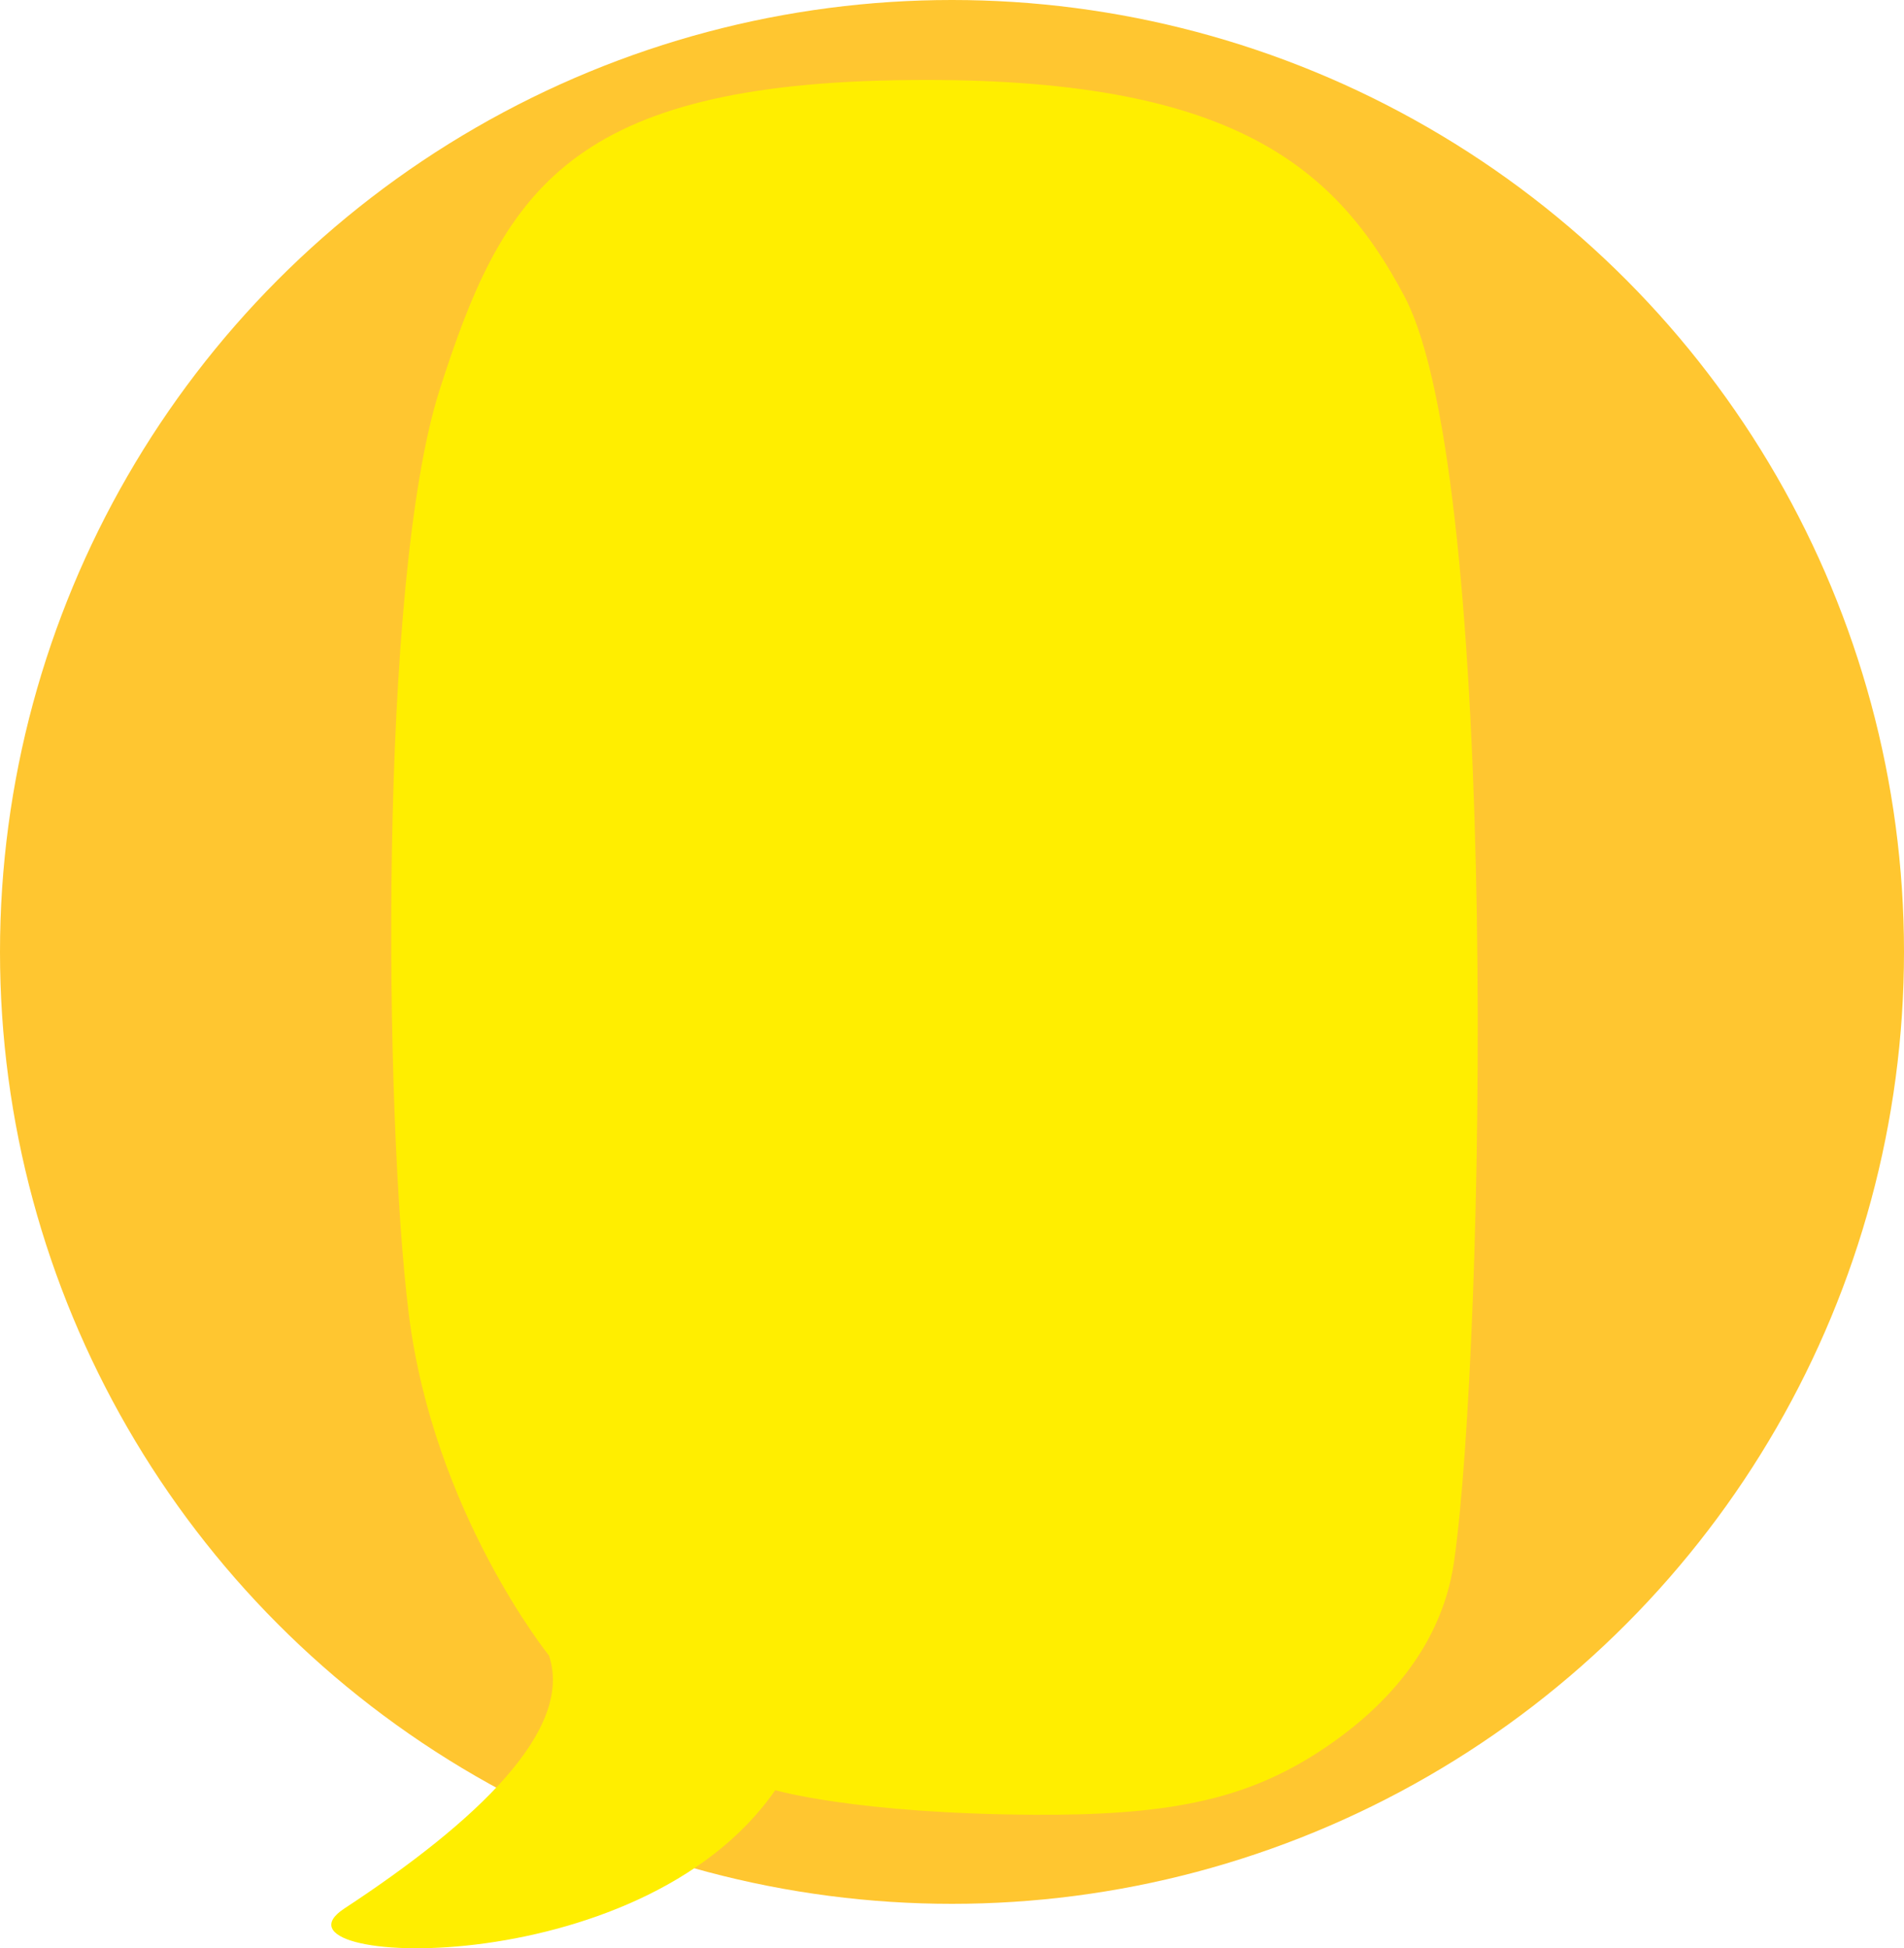
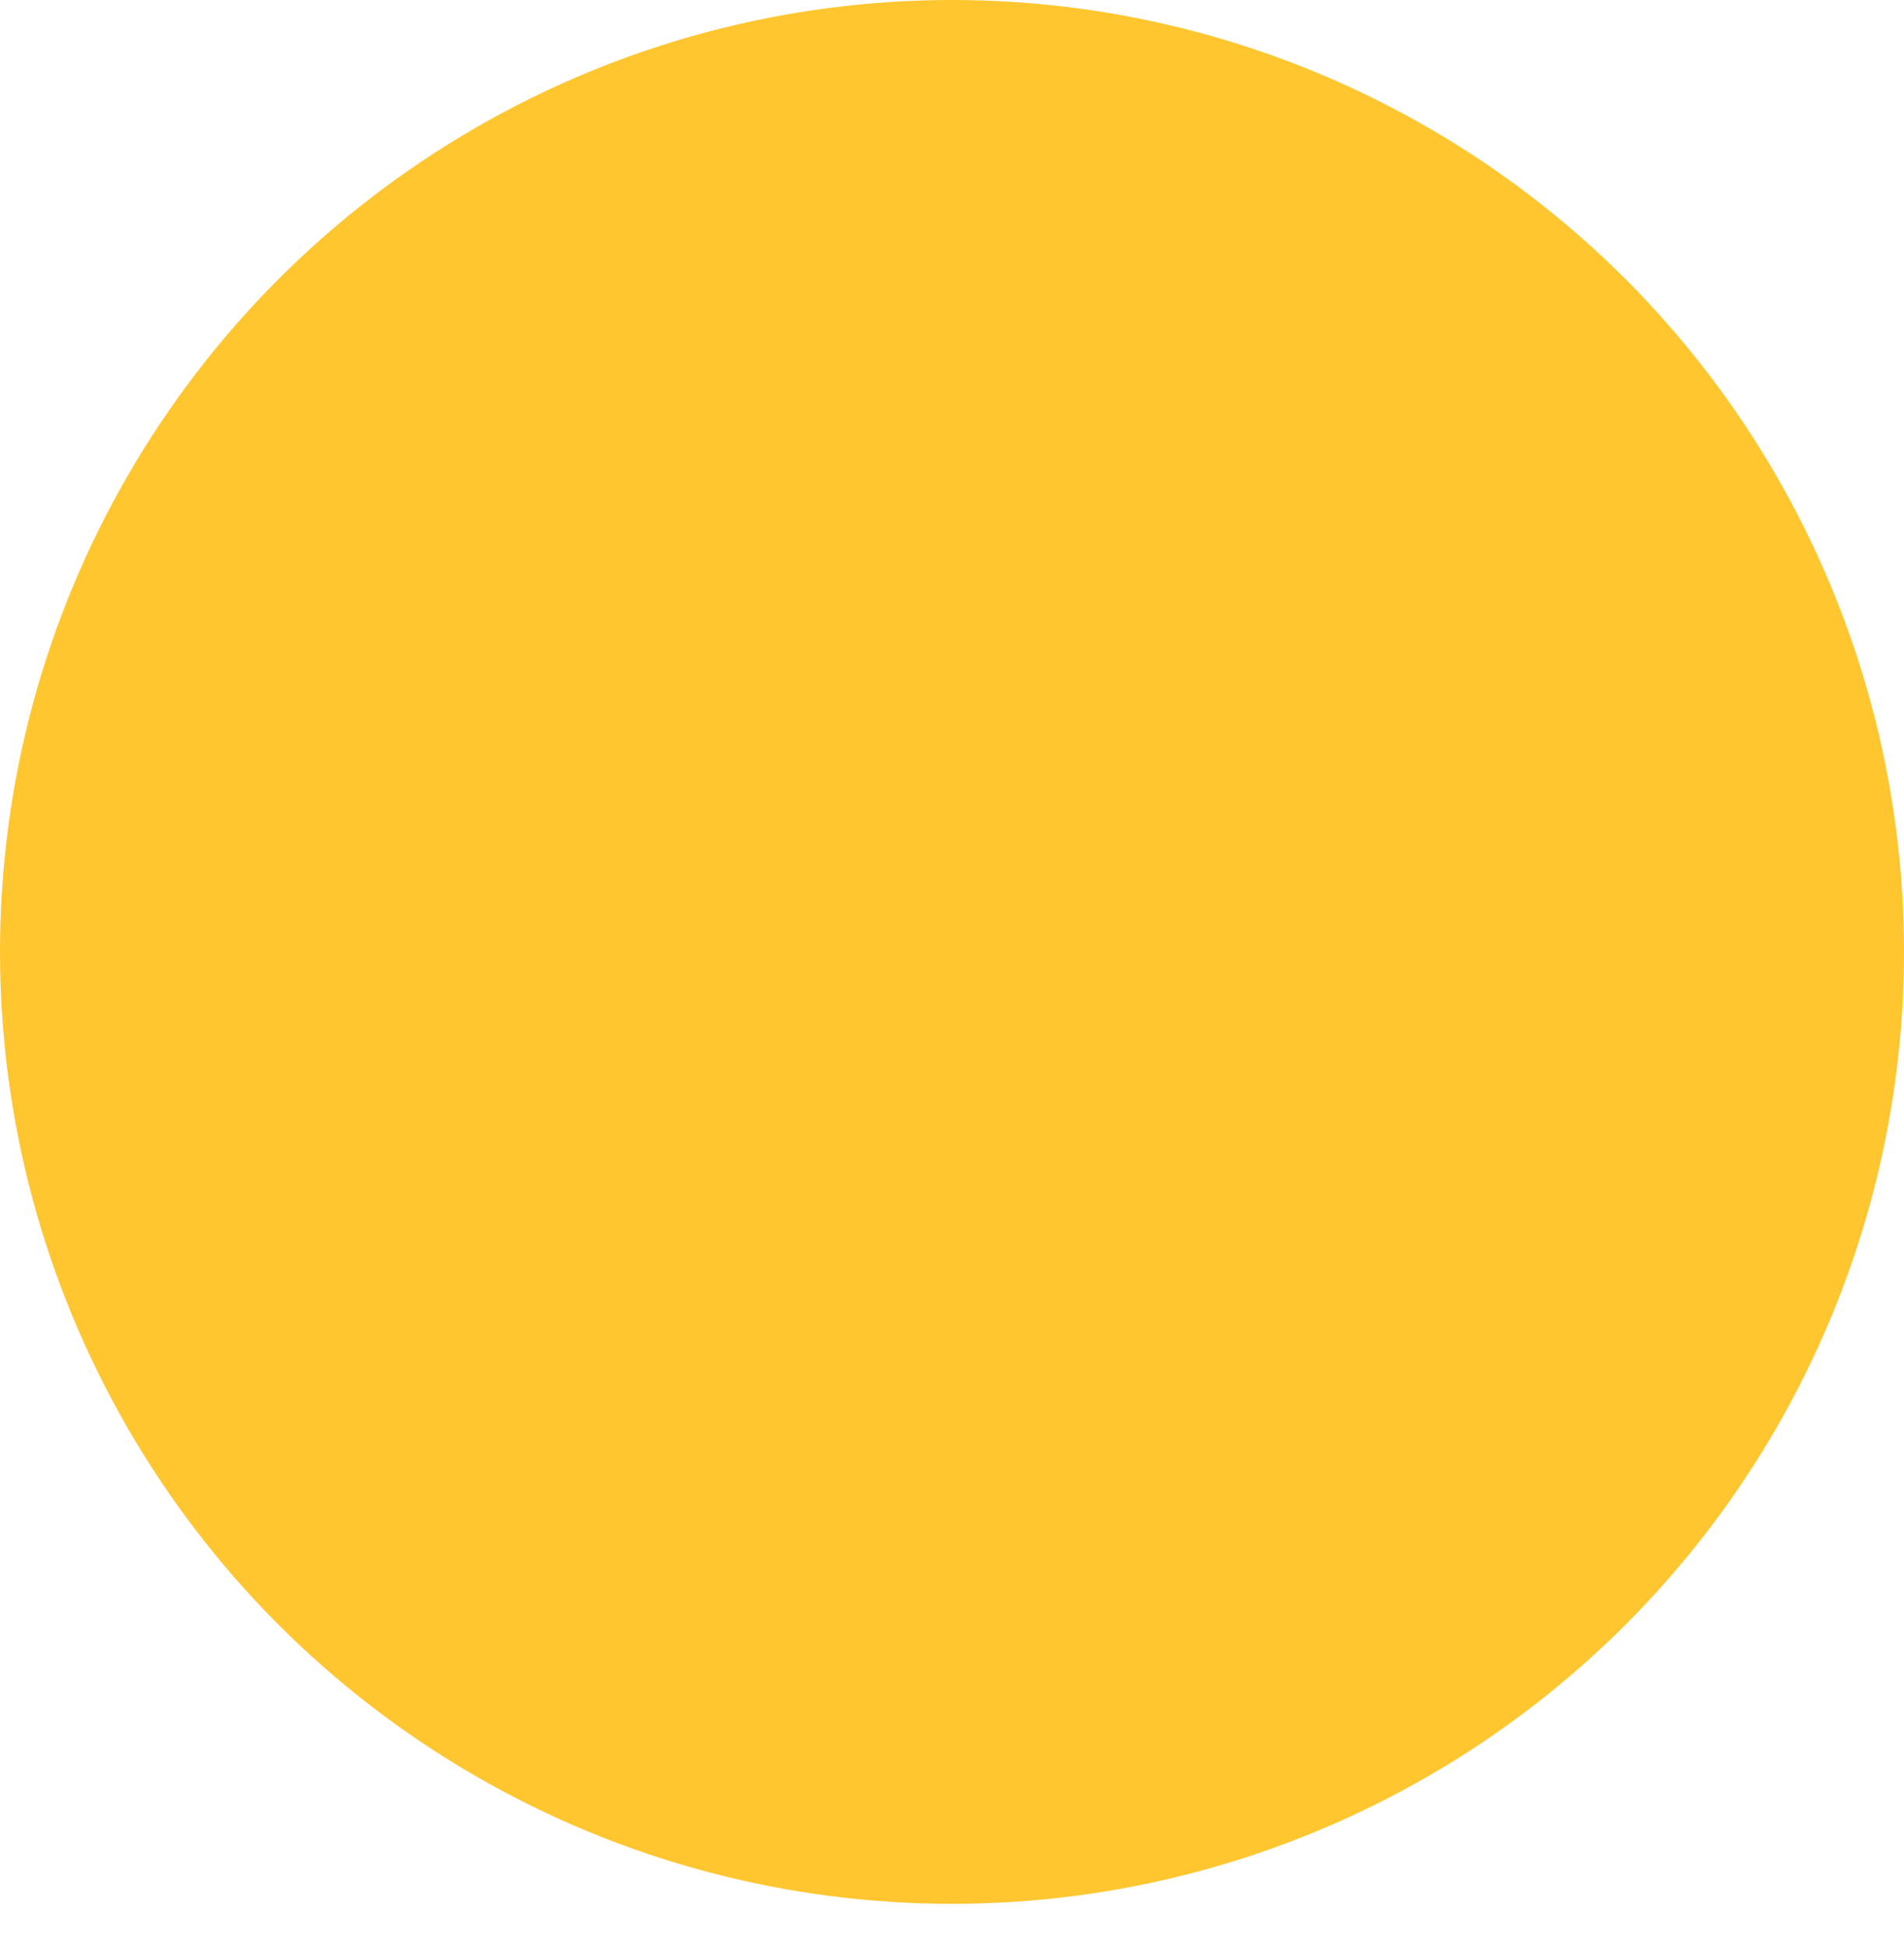
<svg xmlns="http://www.w3.org/2000/svg" viewBox="0 0 262.08 268.2">
  <defs>
    <style>.cls-1{fill:#ffc630;}.cls-2{fill:#fe0;}</style>
  </defs>
  <title>Recurso 18</title>
  <g id="Capa_2" data-name="Capa 2">
    <g id="Capa_3" data-name="Capa 3">
      <circle class="cls-1" cx="131.04" cy="131.04" r="131.04" />
-       <path class="cls-2" d="M75.57,227.91c3.41,10.22-9.94,22.84-28.18,34.82-12.11,7.95,40.67,10.68,59.32-16.3,0,0,10.94,3.24,35.69,3.39,18.07.1,28.42-2,38.2-8.07,8.71-5.43,17.73-14.06,19.55-26.8,4.27-29.93,6.35-149.14-6.81-174.11-9.81-18.6-24.77-30.65-70.28-29.79S69,27.22,60.53,53.61s-7.66,100-4.26,127.29S75.57,227.91,75.57,227.91Z" />
    </g>
  </g>
</svg>